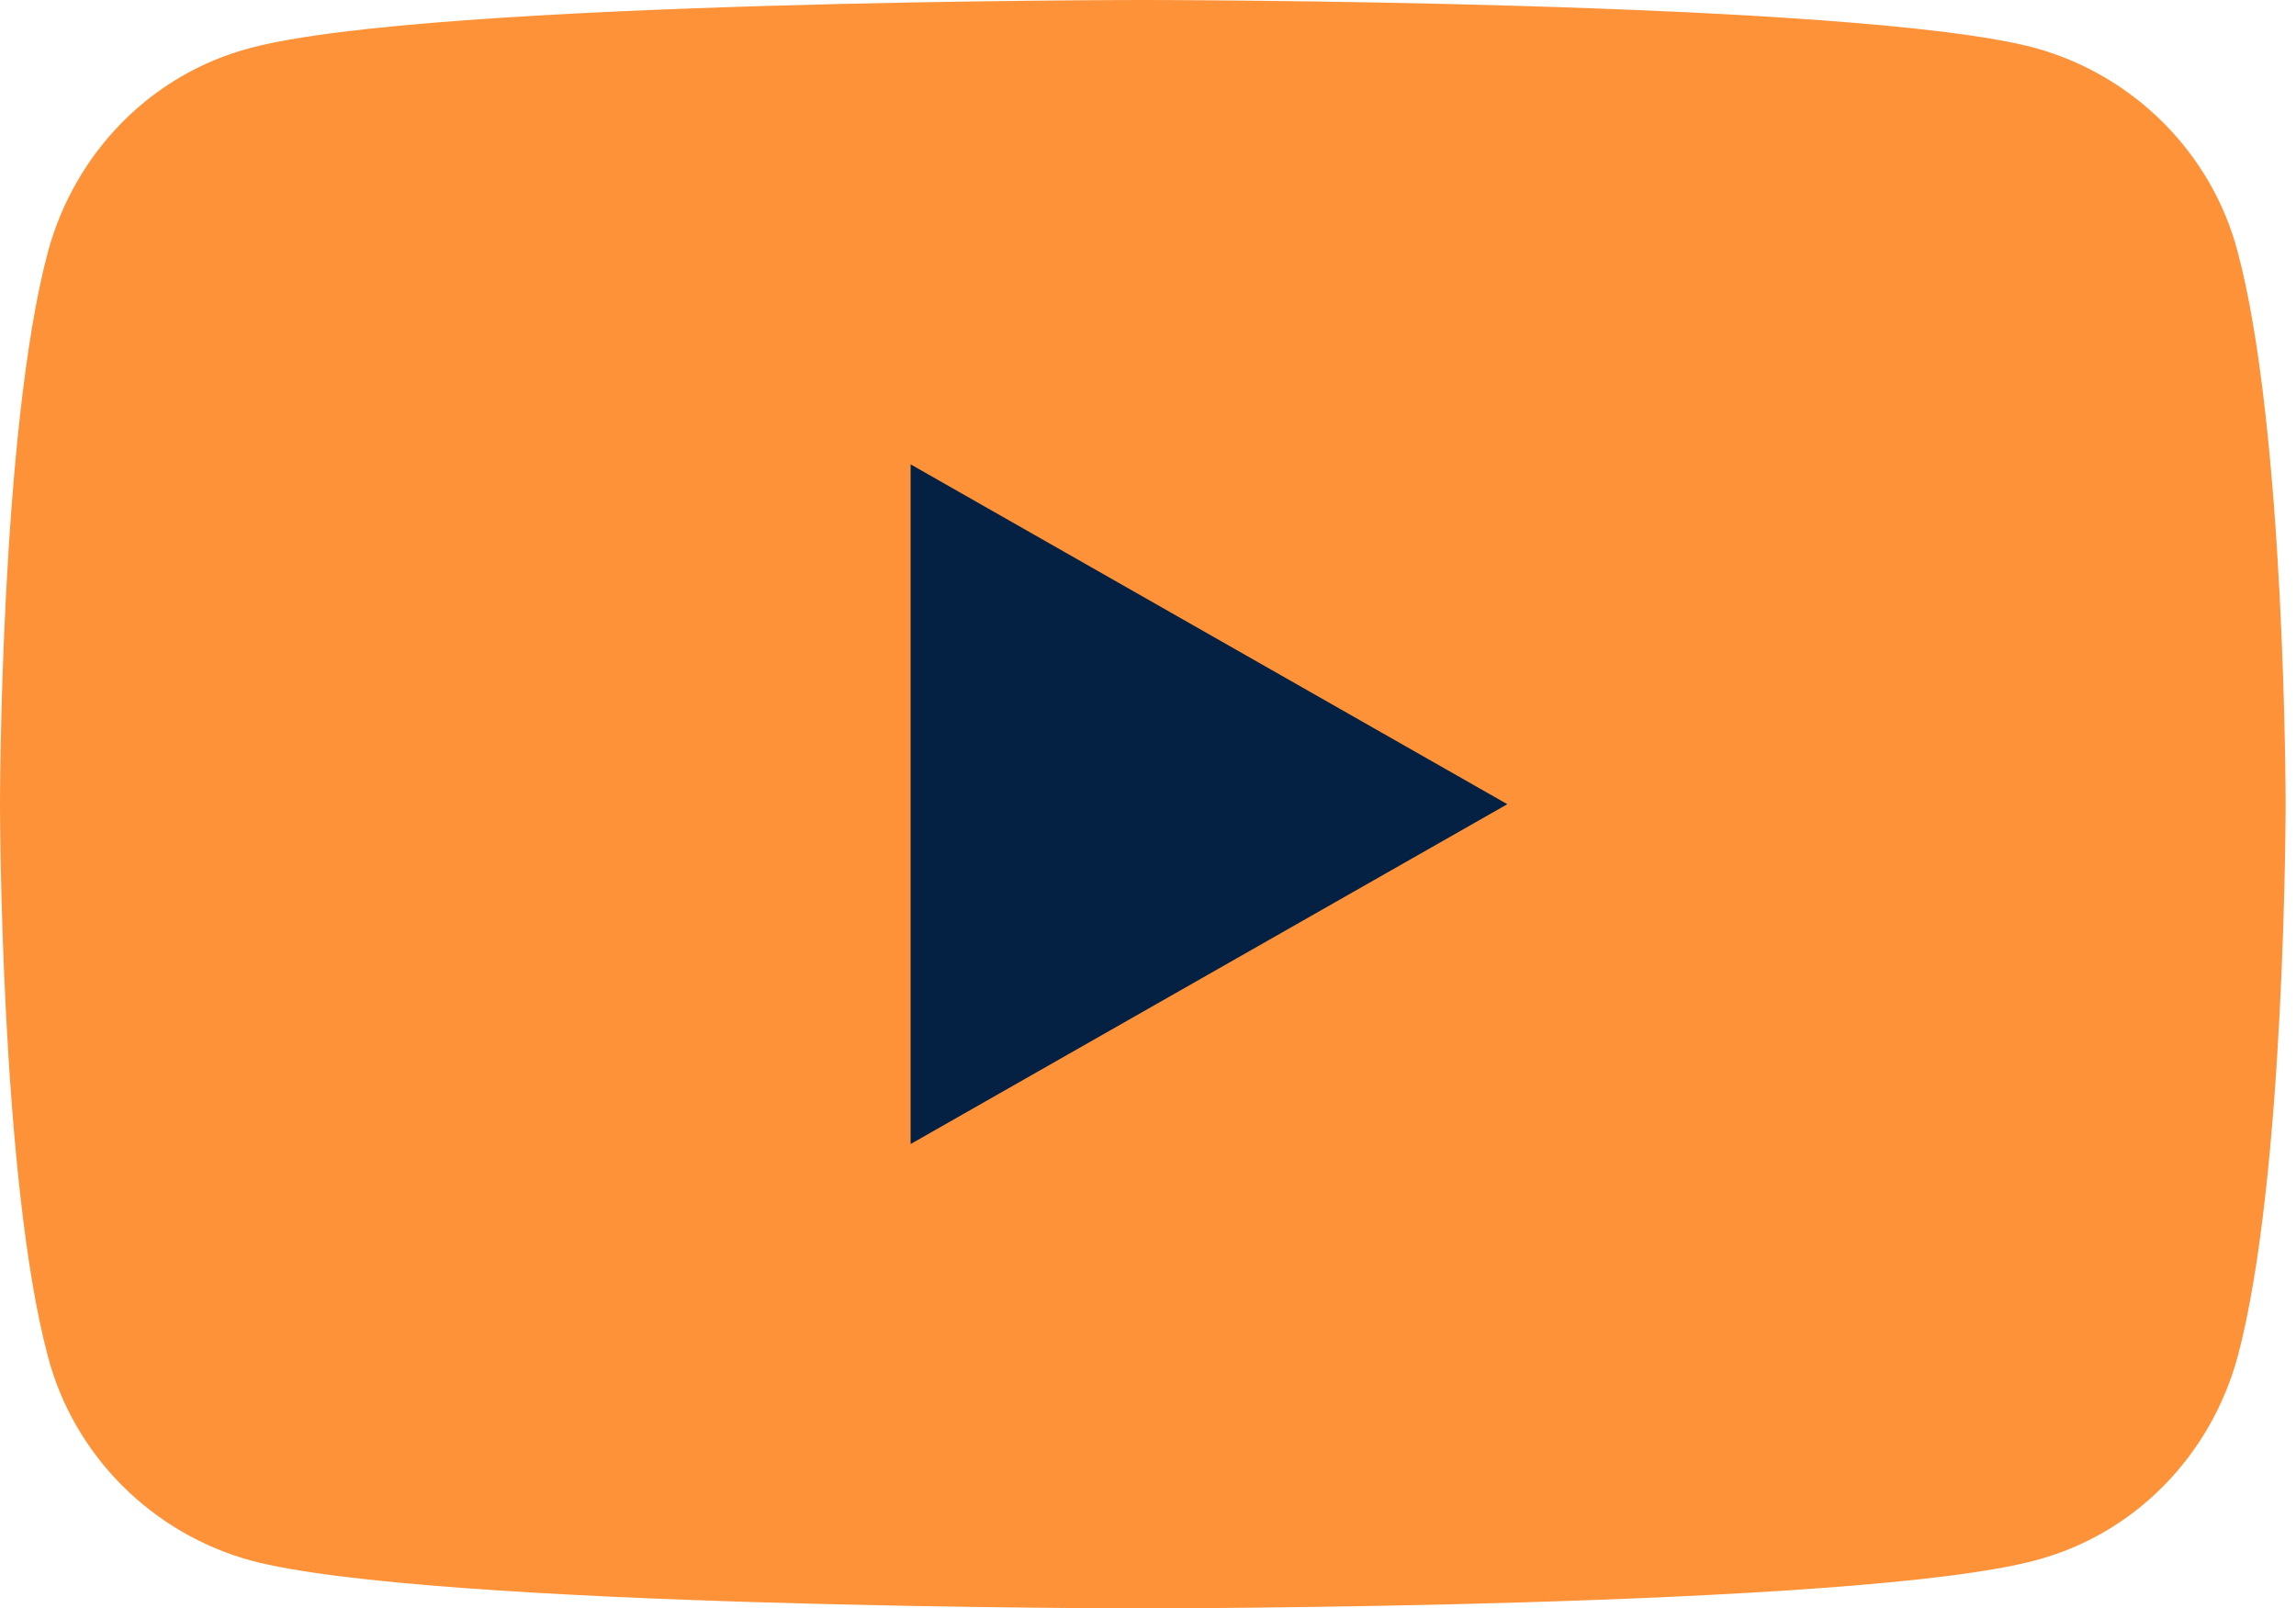
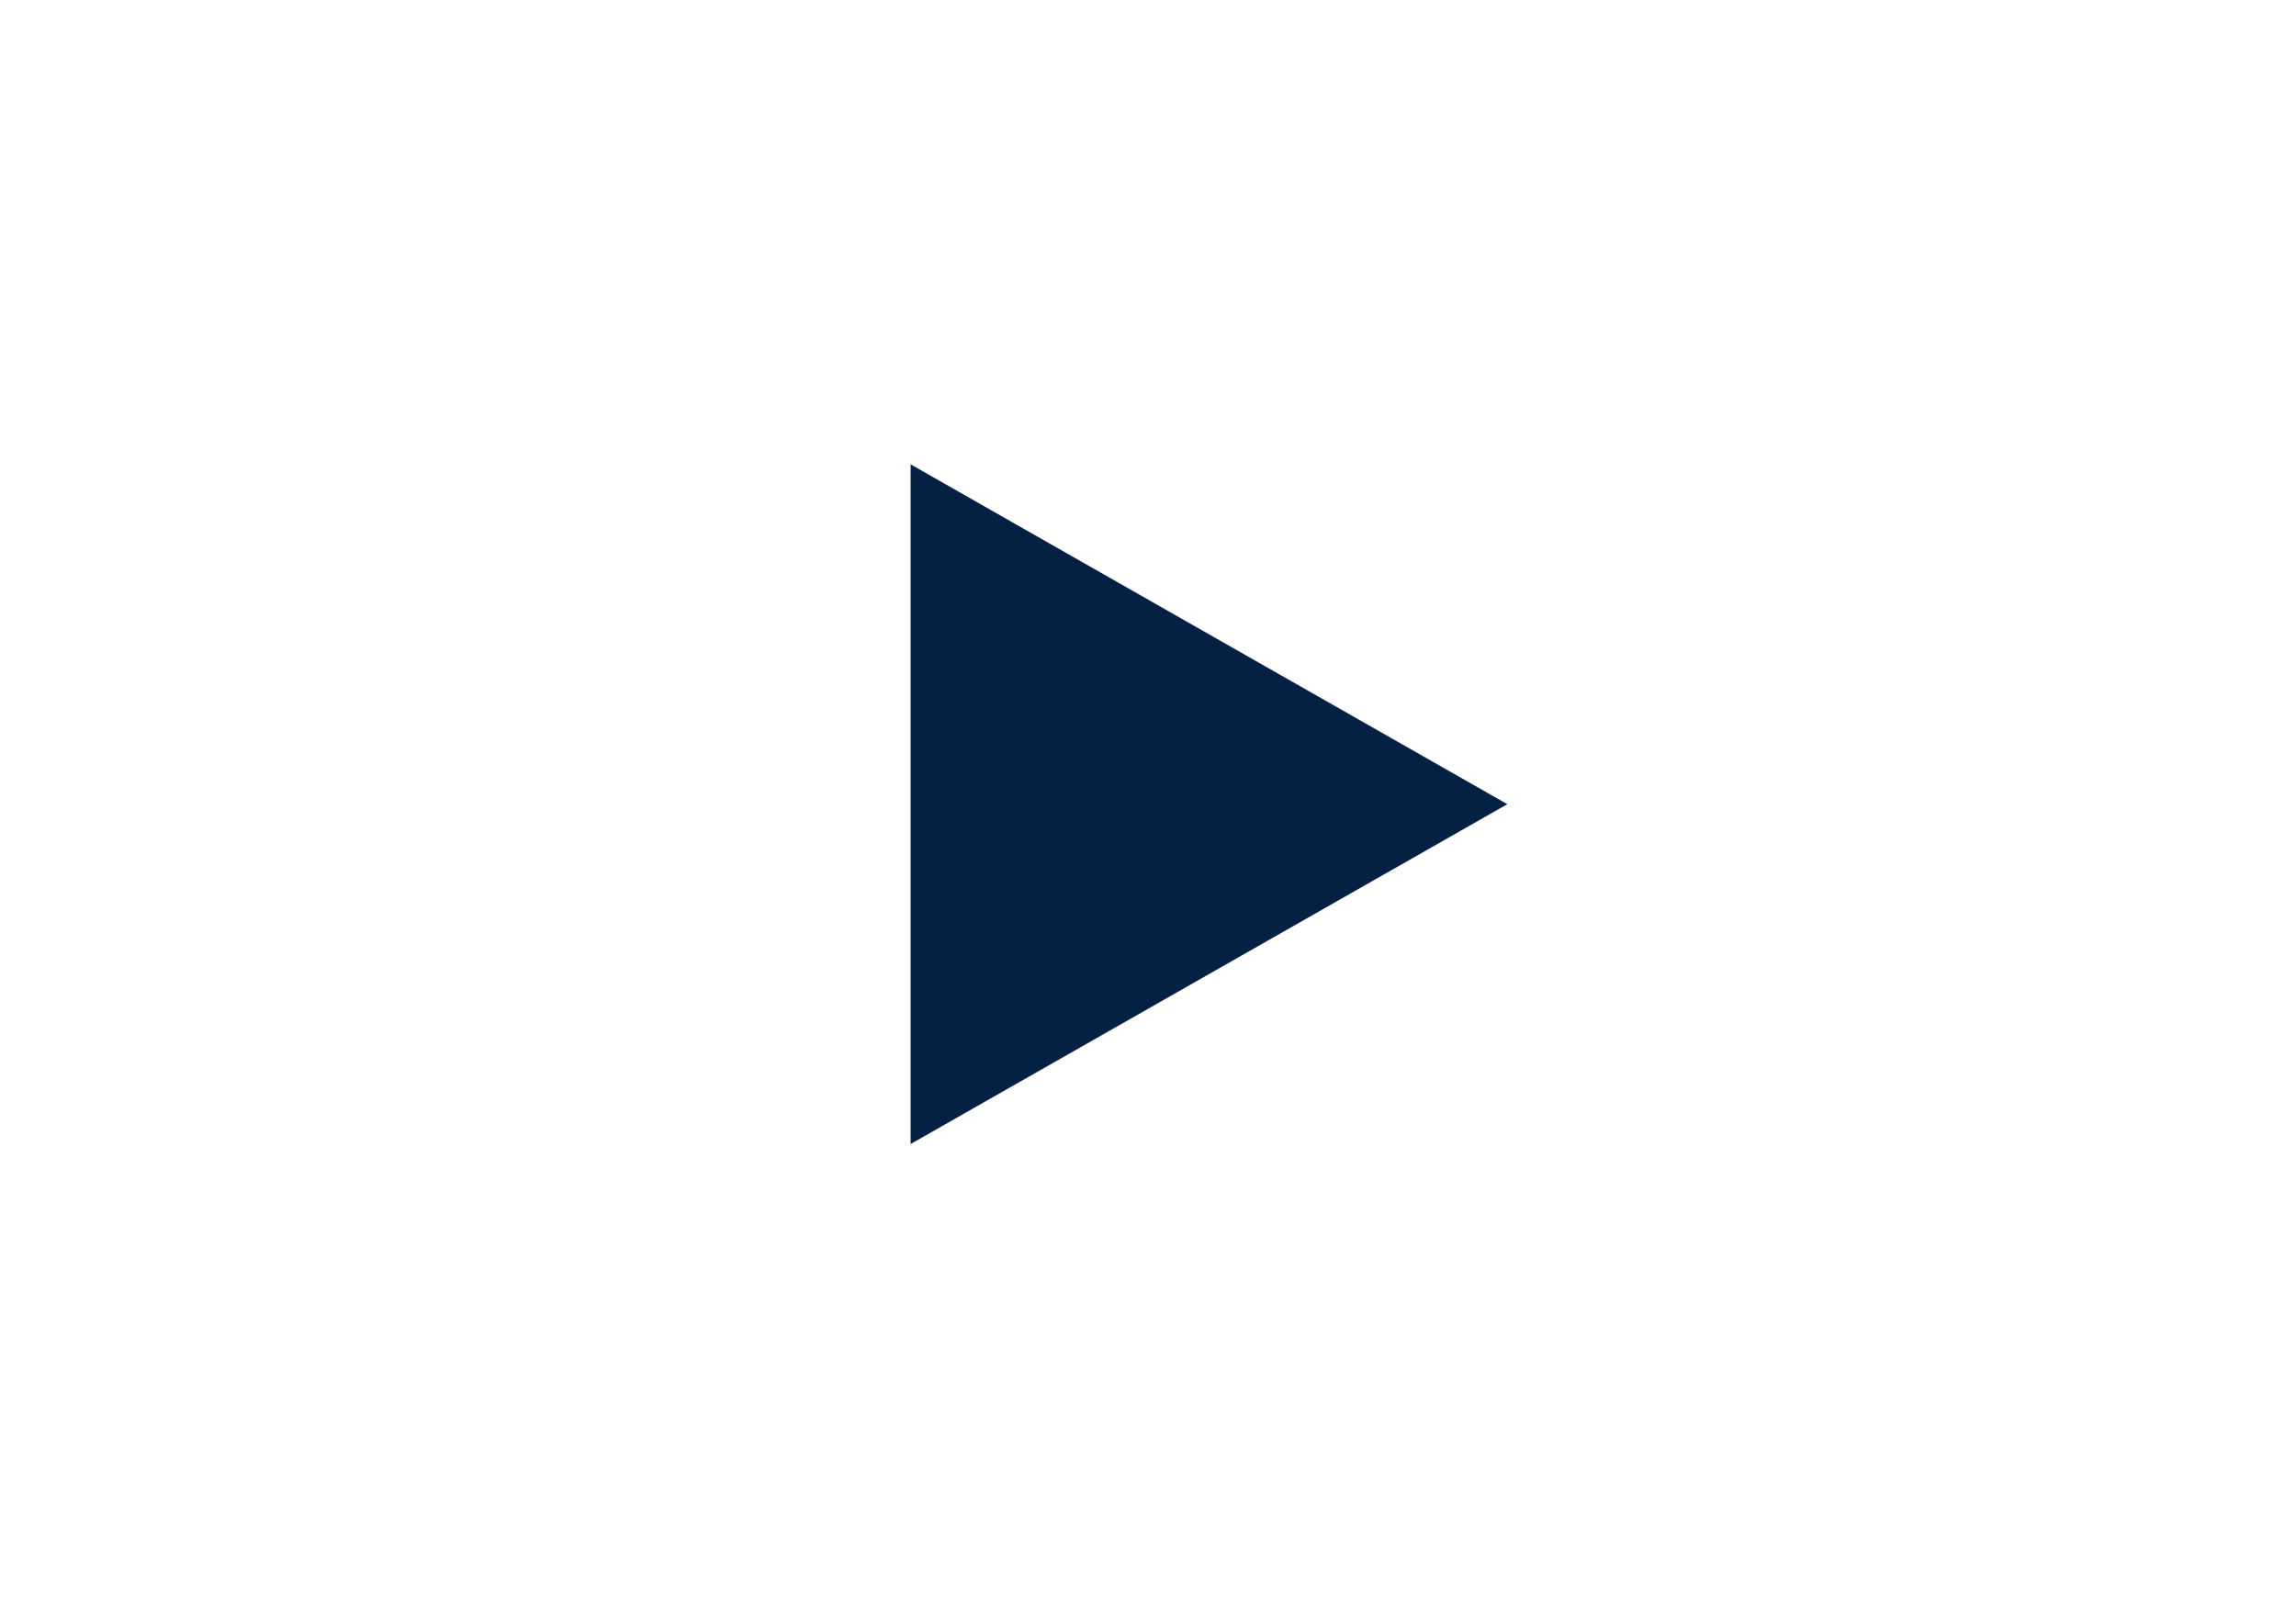
<svg xmlns="http://www.w3.org/2000/svg" width="177" height="124" viewBox="0 0 177 124" fill="none">
-   <path d="M172.5 19.4C170.5 11.8 164.5 5.8 156.9 3.7C143.2 7.15256e-07 88.1 0 88.1 0C88.1 0 33.1 7.15256e-07 19.3 3.7C11.7 5.7 5.8 11.7 3.7 19.4C-2.38419e-07 33.2 0 62 0 62C0 62 -2.38419e-07 90.8 3.7 104.6C5.7 112.2 11.7 118.2 19.3 120.3C33 124 88.1 124 88.1 124C88.1 124 143.1 124 156.9 120.3C164.5 118.3 170.4 112.3 172.5 104.6C176.2 90.8 176.2 62 176.2 62C176.2 62 176.2 33.2 172.5 19.4Z" fill="#FD9239" />
  <path d="M70.2 88.2L116.2 62L70.2 35.8V88.2Z" fill="#042042" />
</svg>